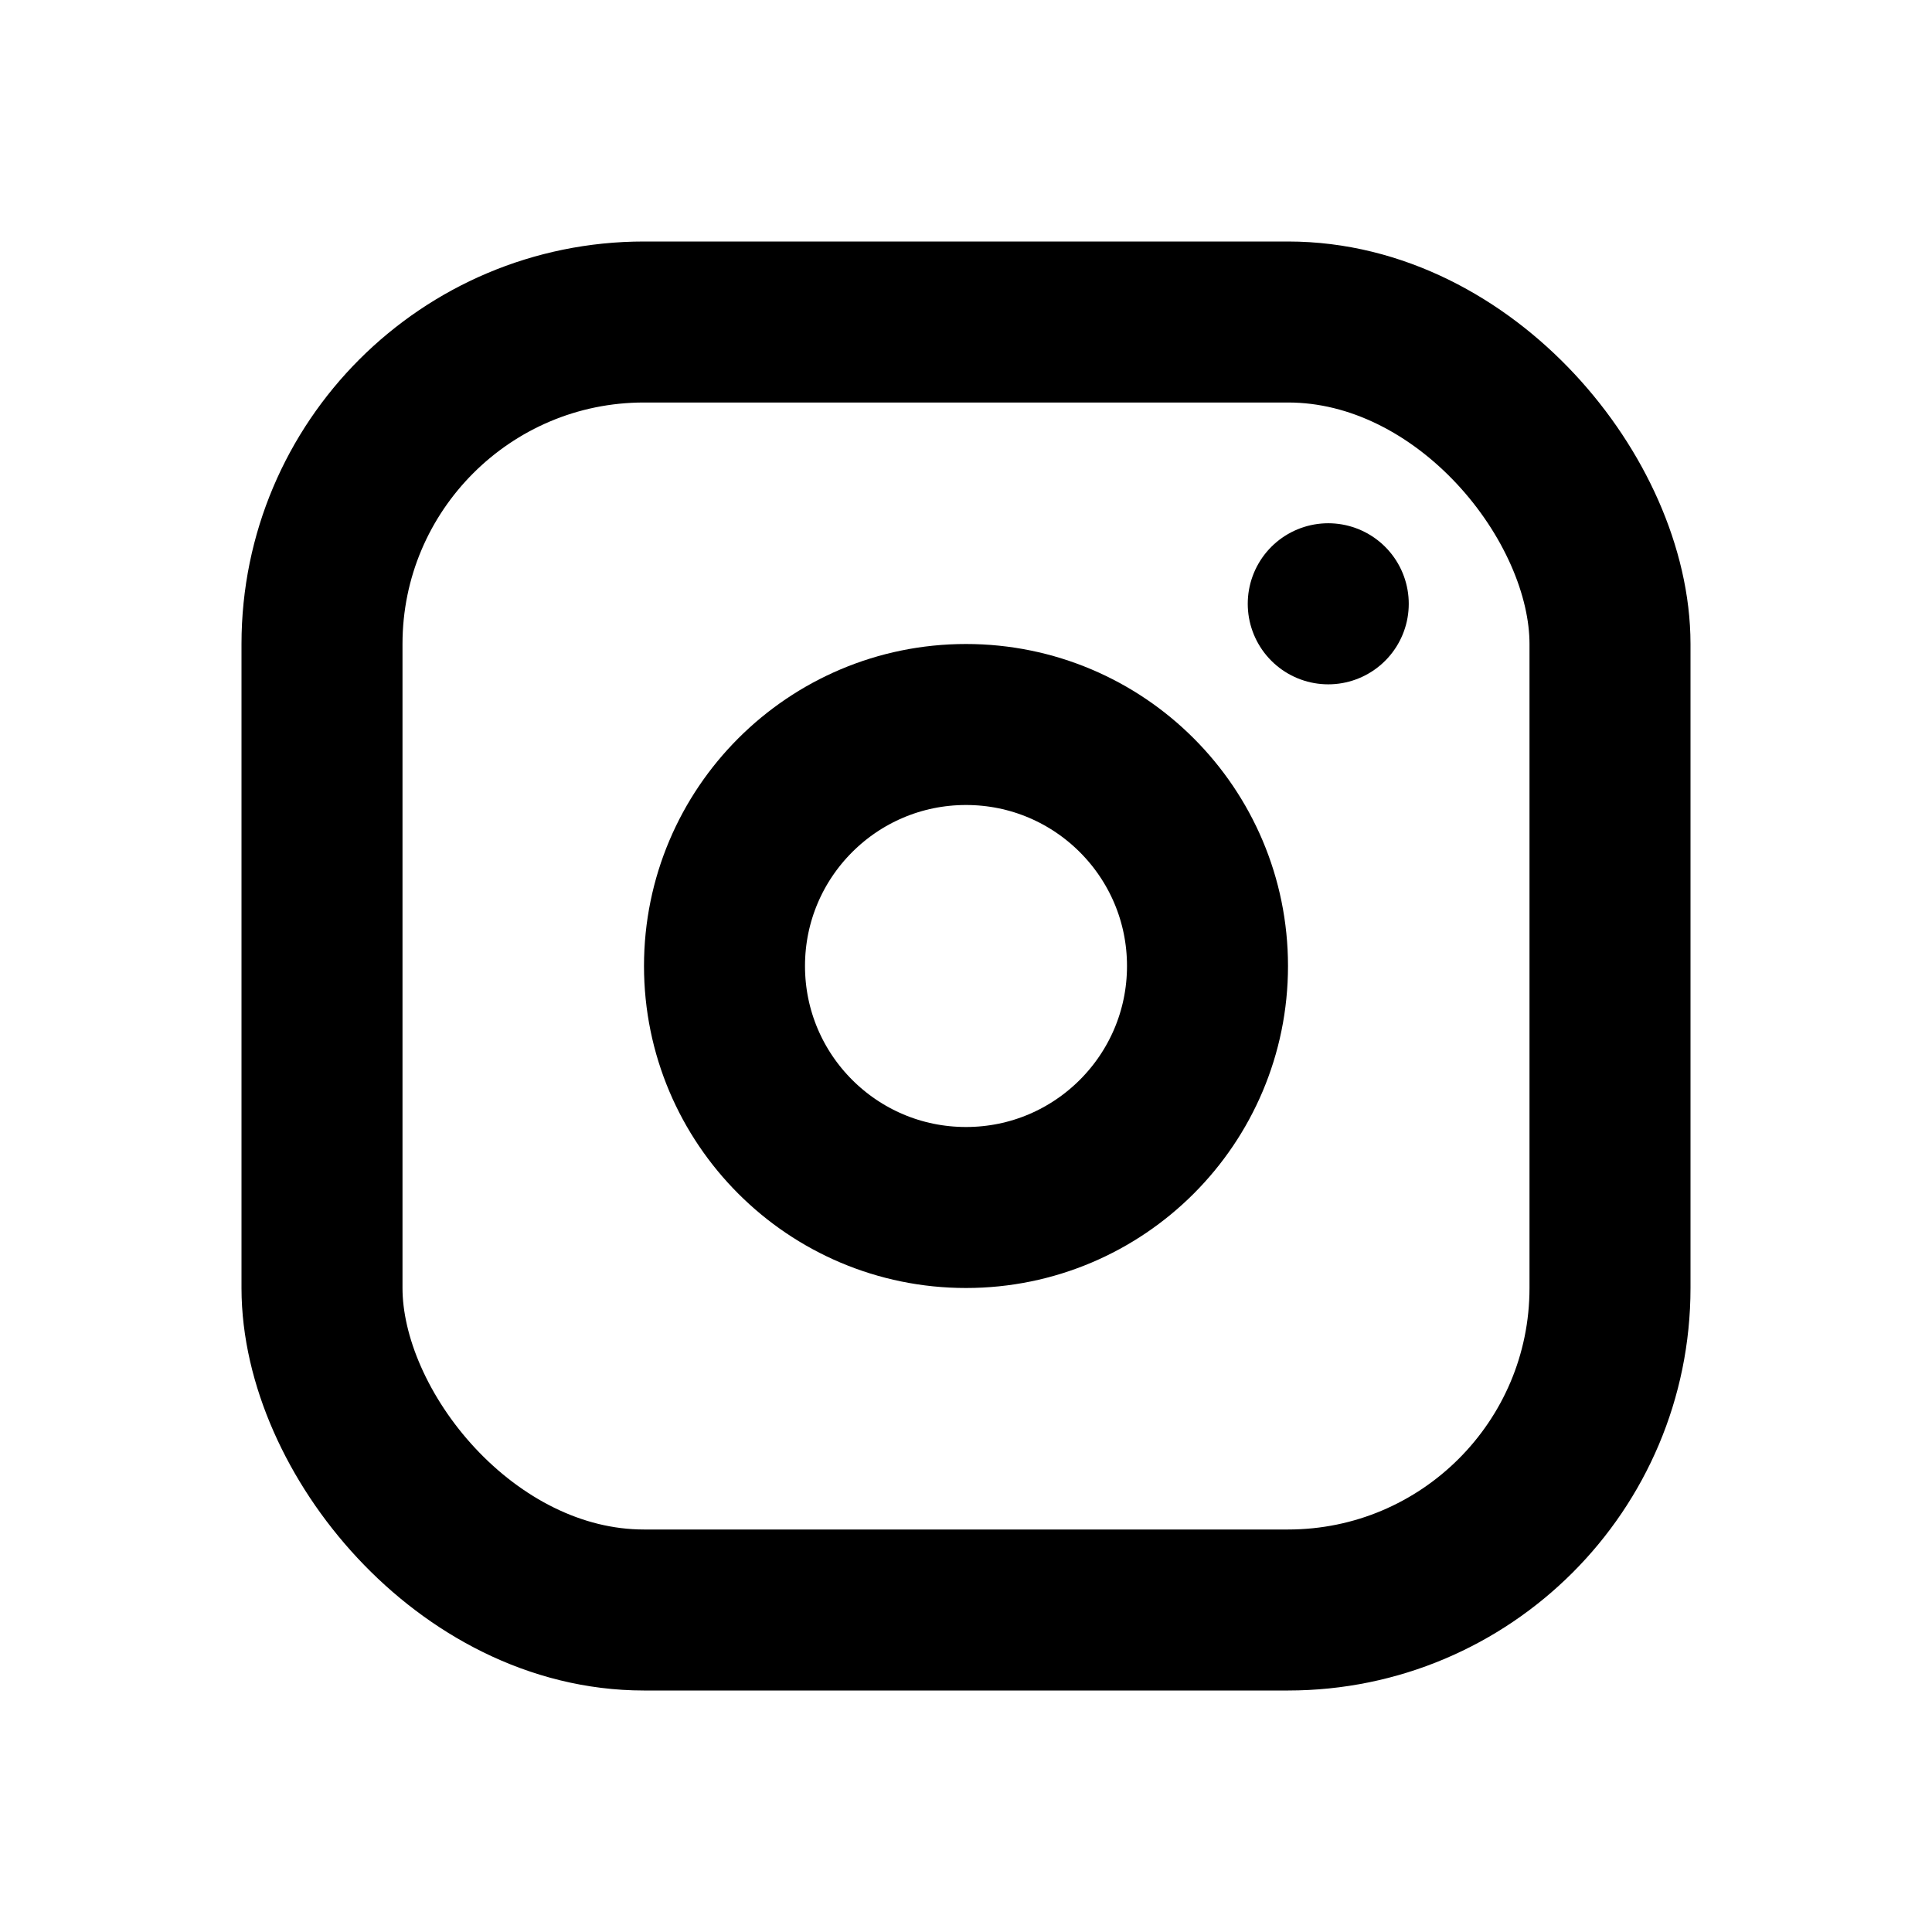
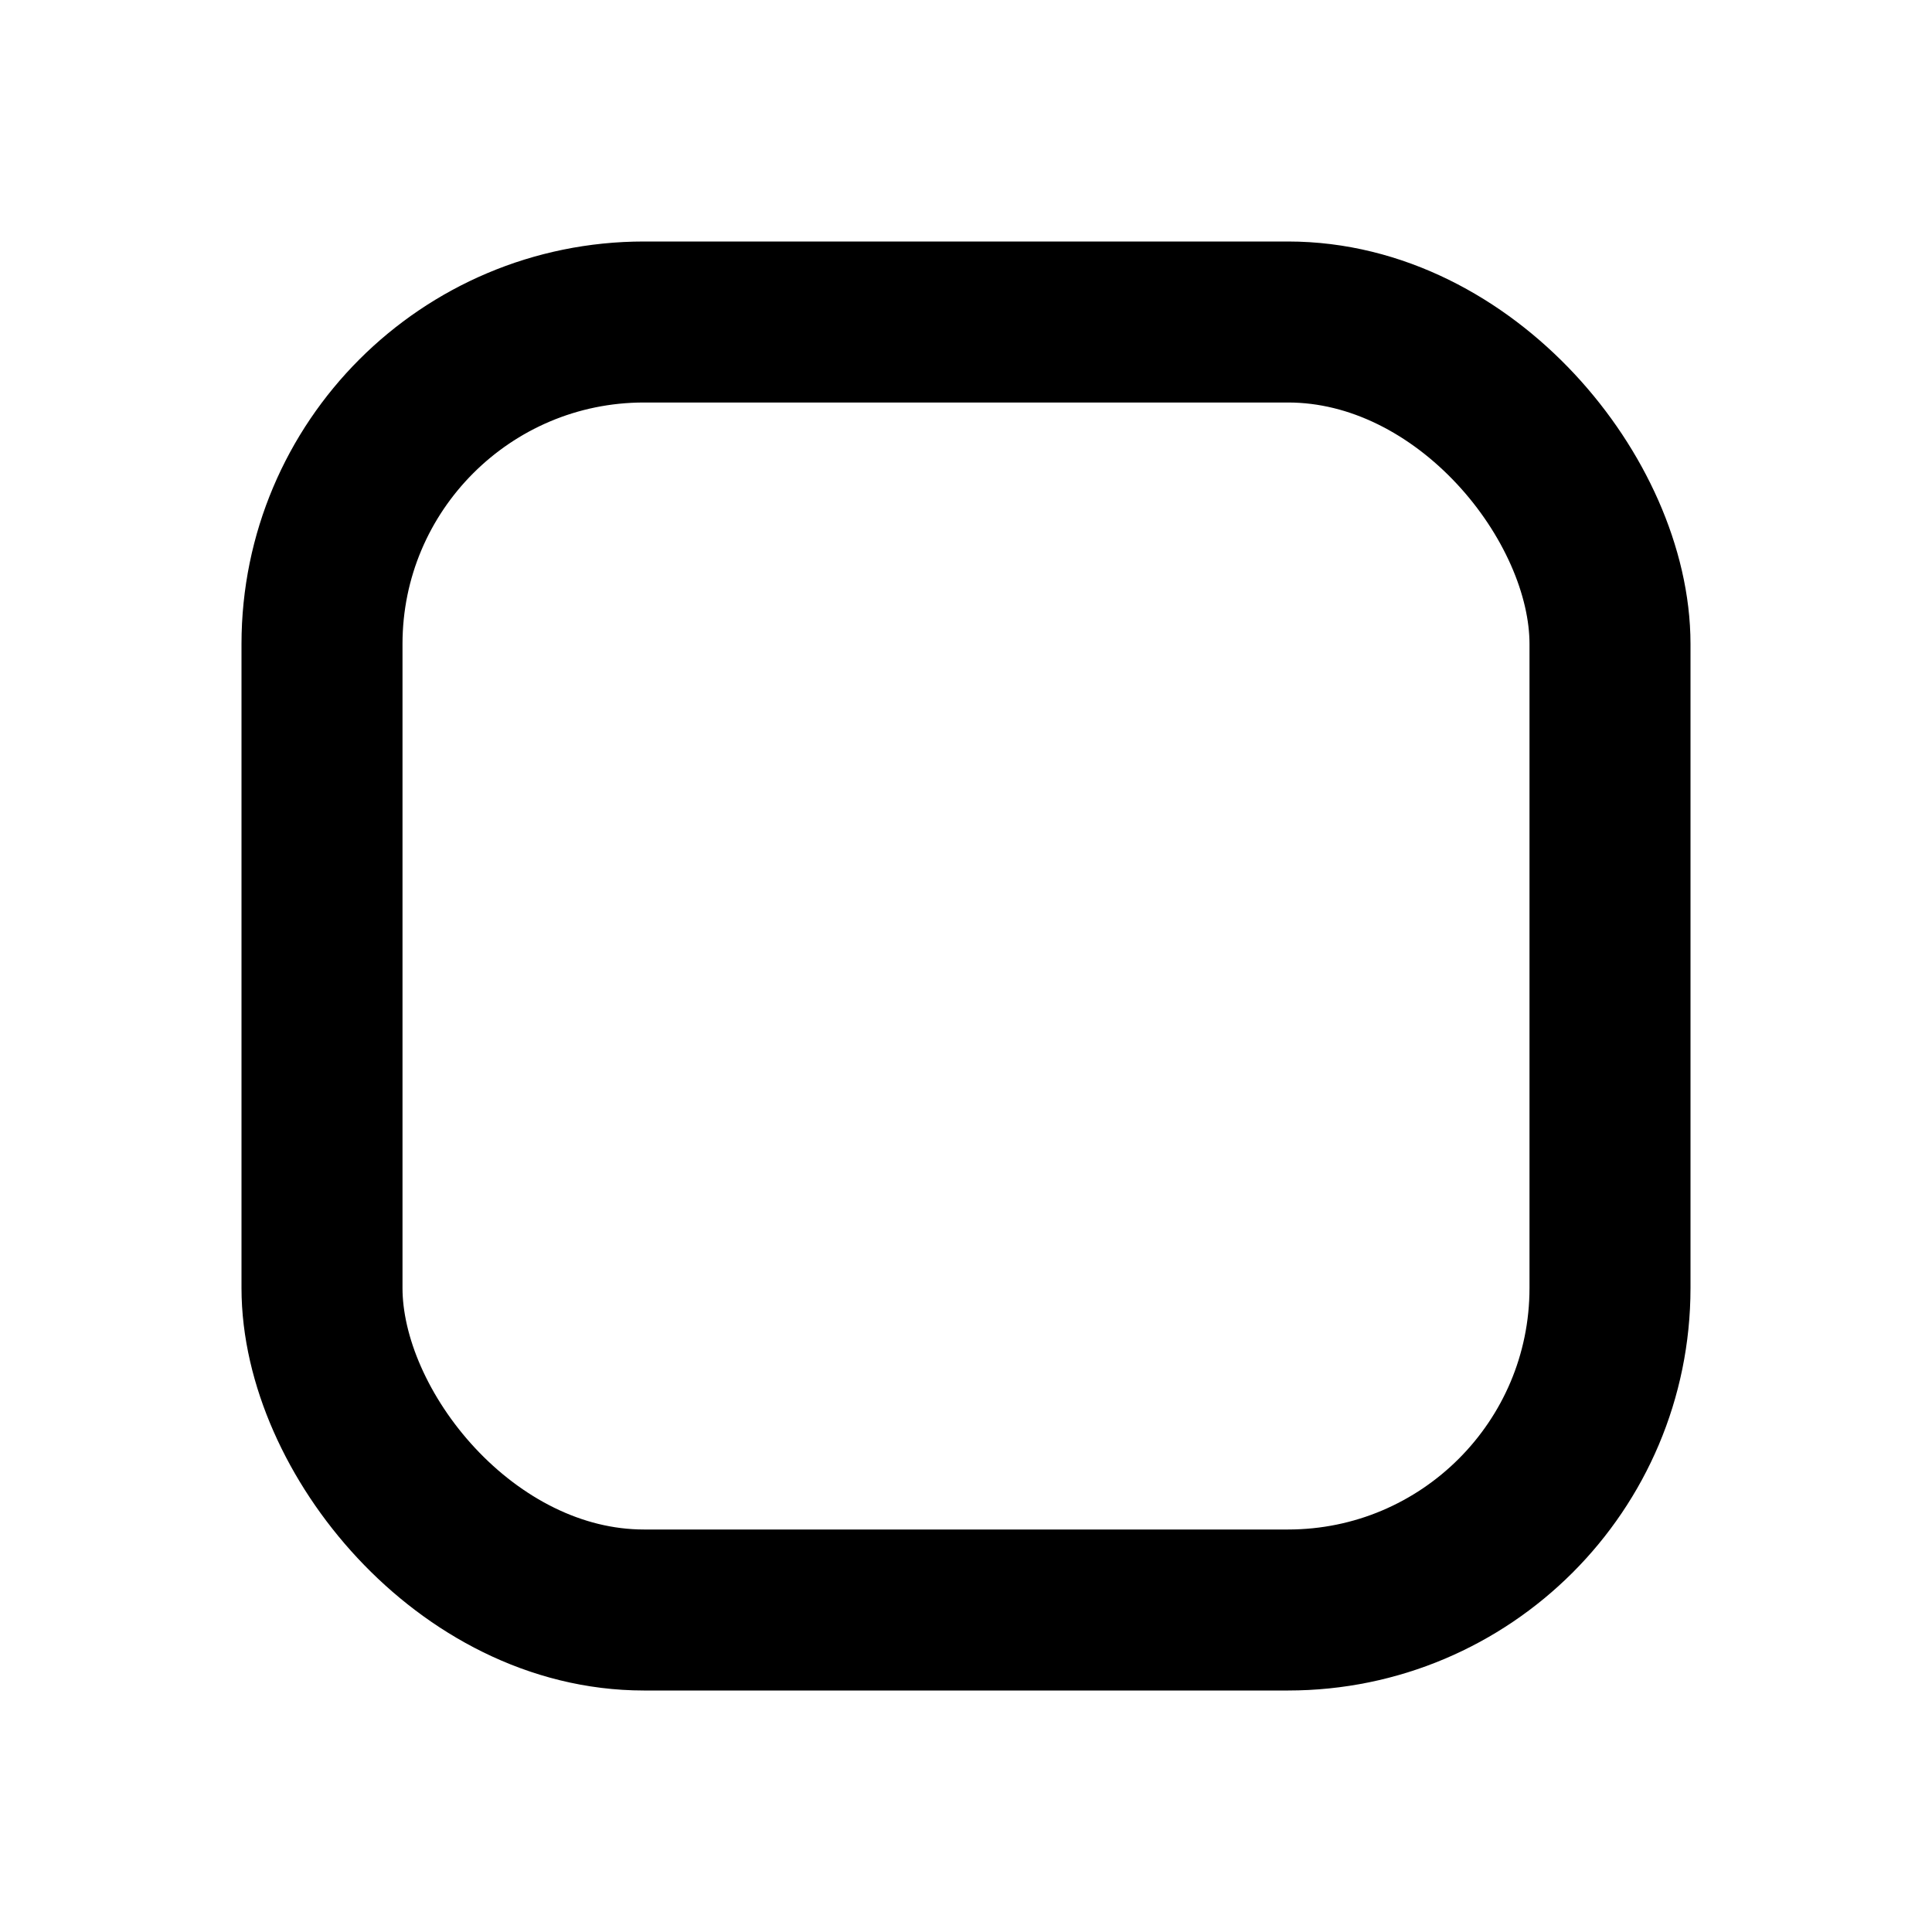
<svg xmlns="http://www.w3.org/2000/svg" width="24" height="24" fill="none" stroke="currentColor" stroke-linecap="round" stroke-linejoin="round" stroke-width="2" class="icon icon-tabler icon-tabler-brand-instagram">
-   <path stroke="none" d="M0 0h24v24H0z" />
  <rect width="16" height="16" x="4" y="4" rx="4" />
-   <circle cx="12" cy="12" r="3" />
-   <path d="M16.5 7.5v.001" />
</svg>